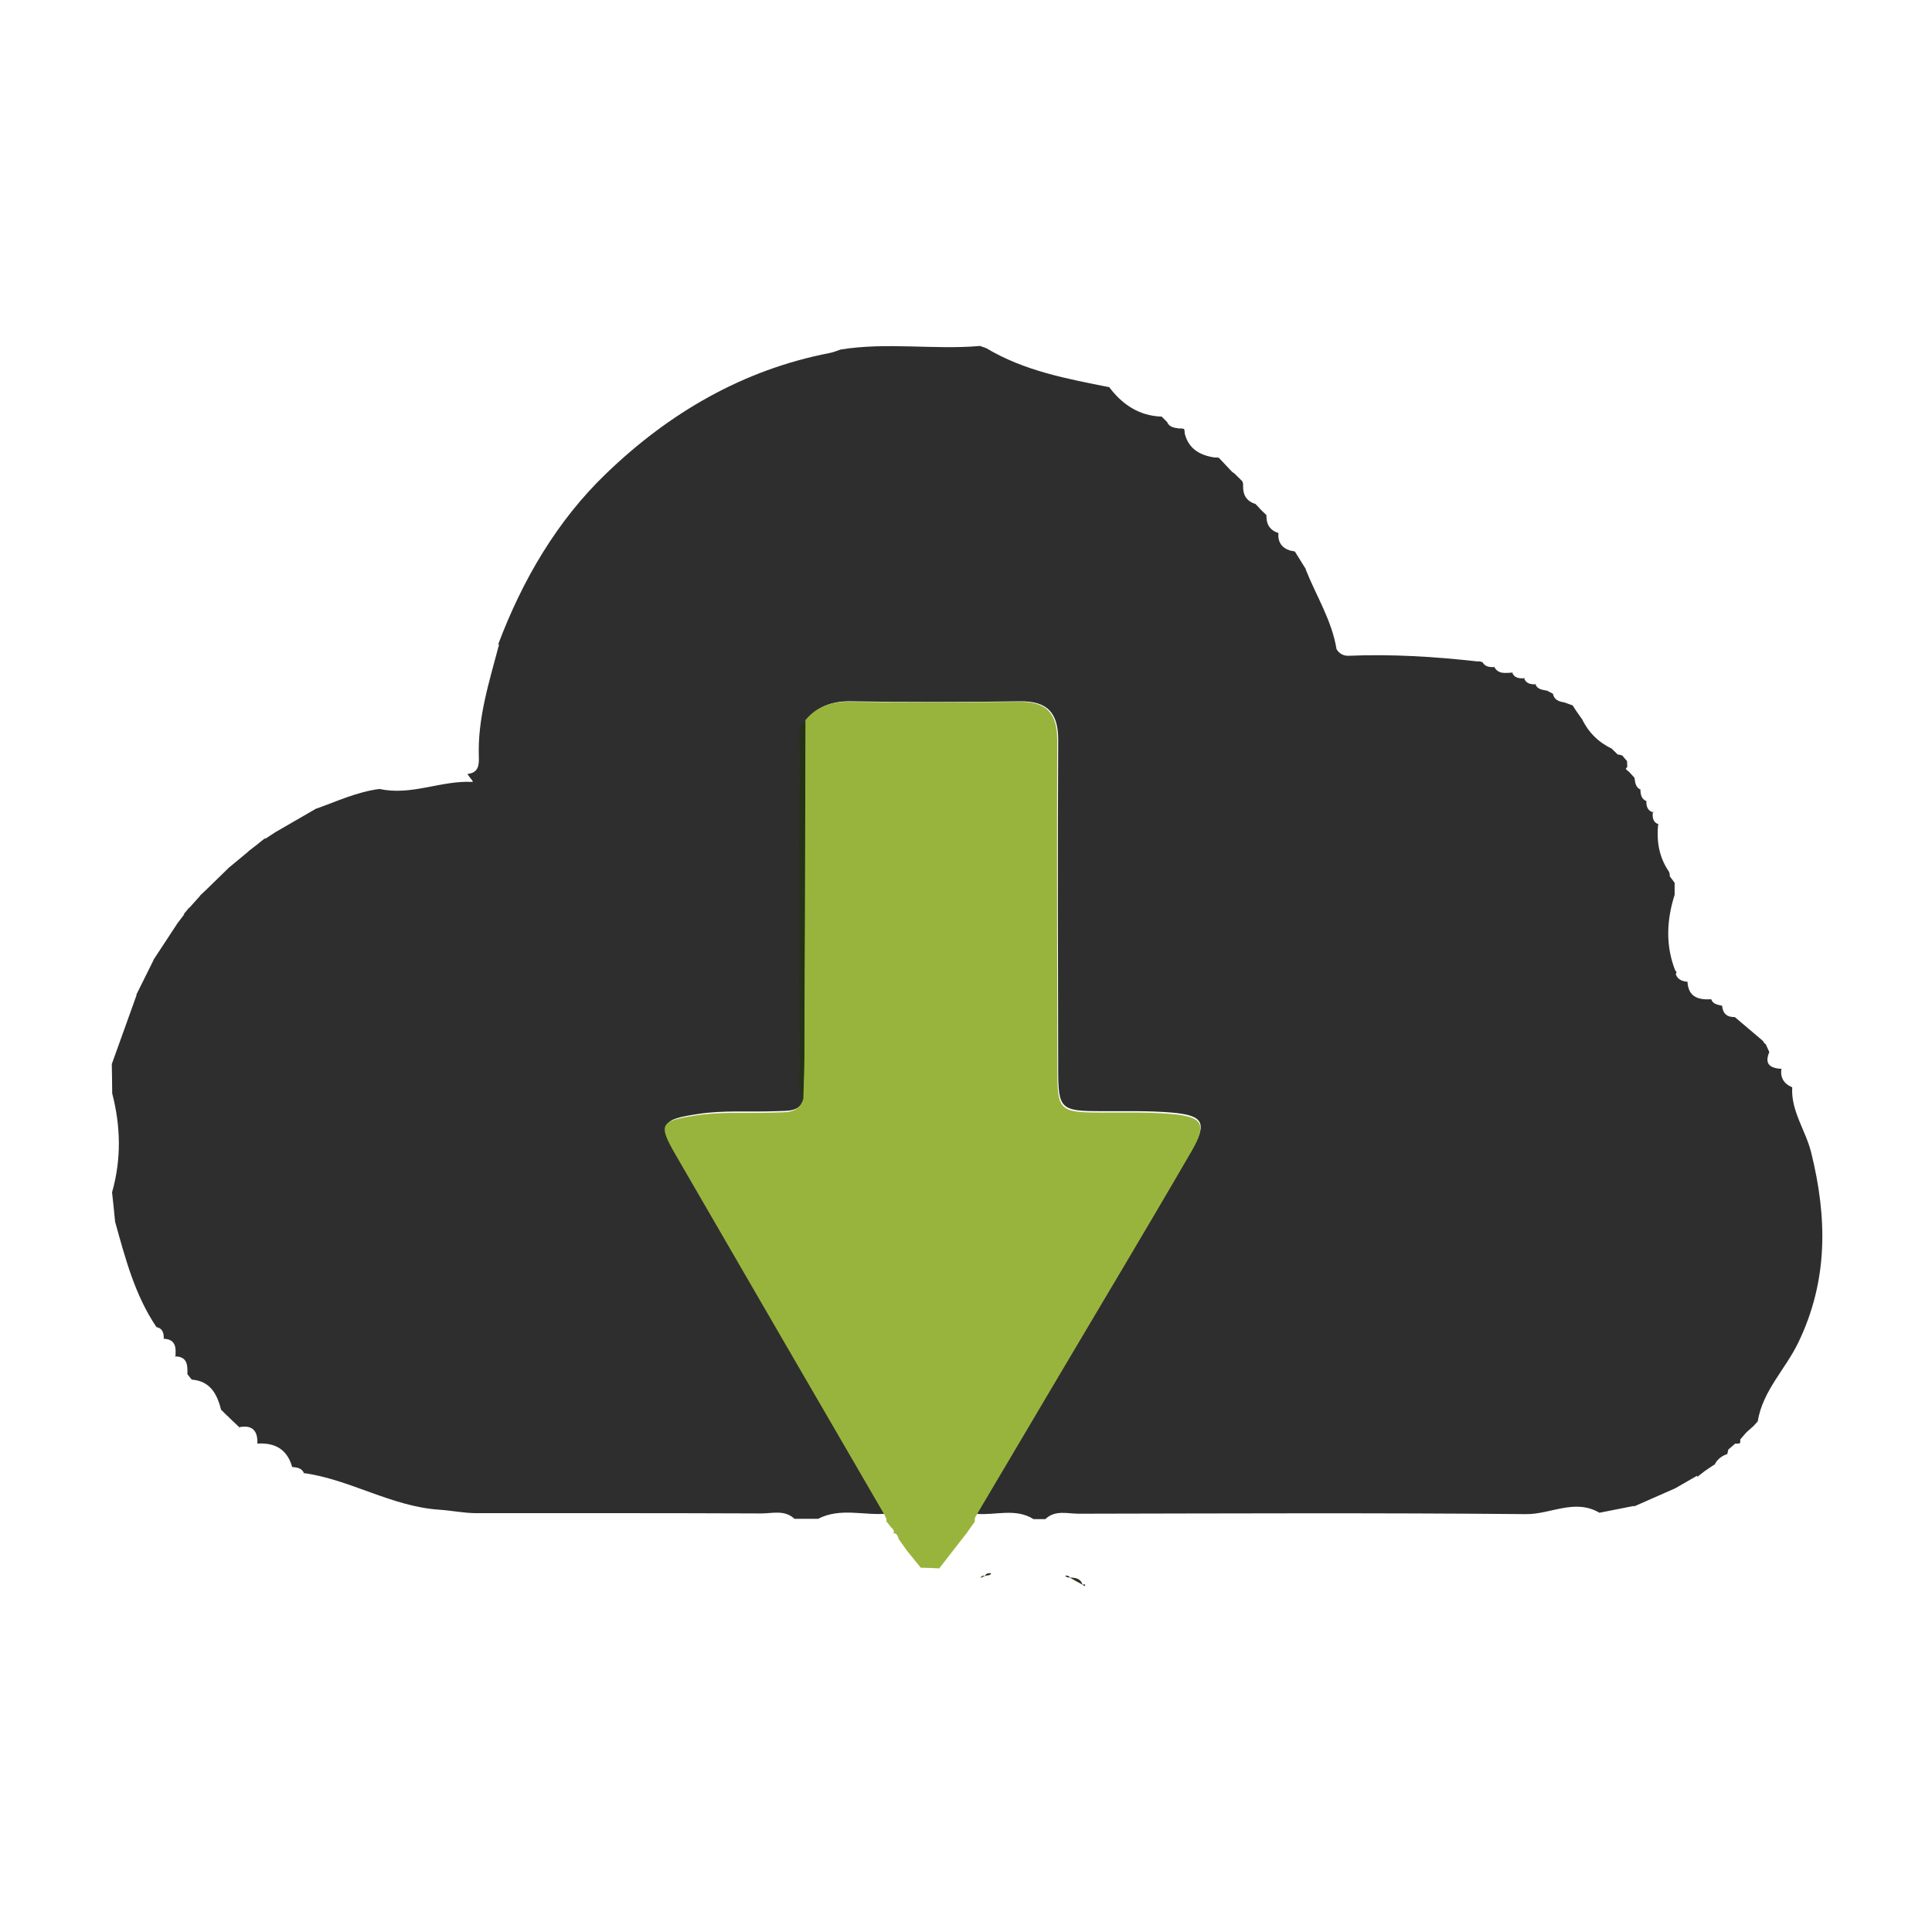
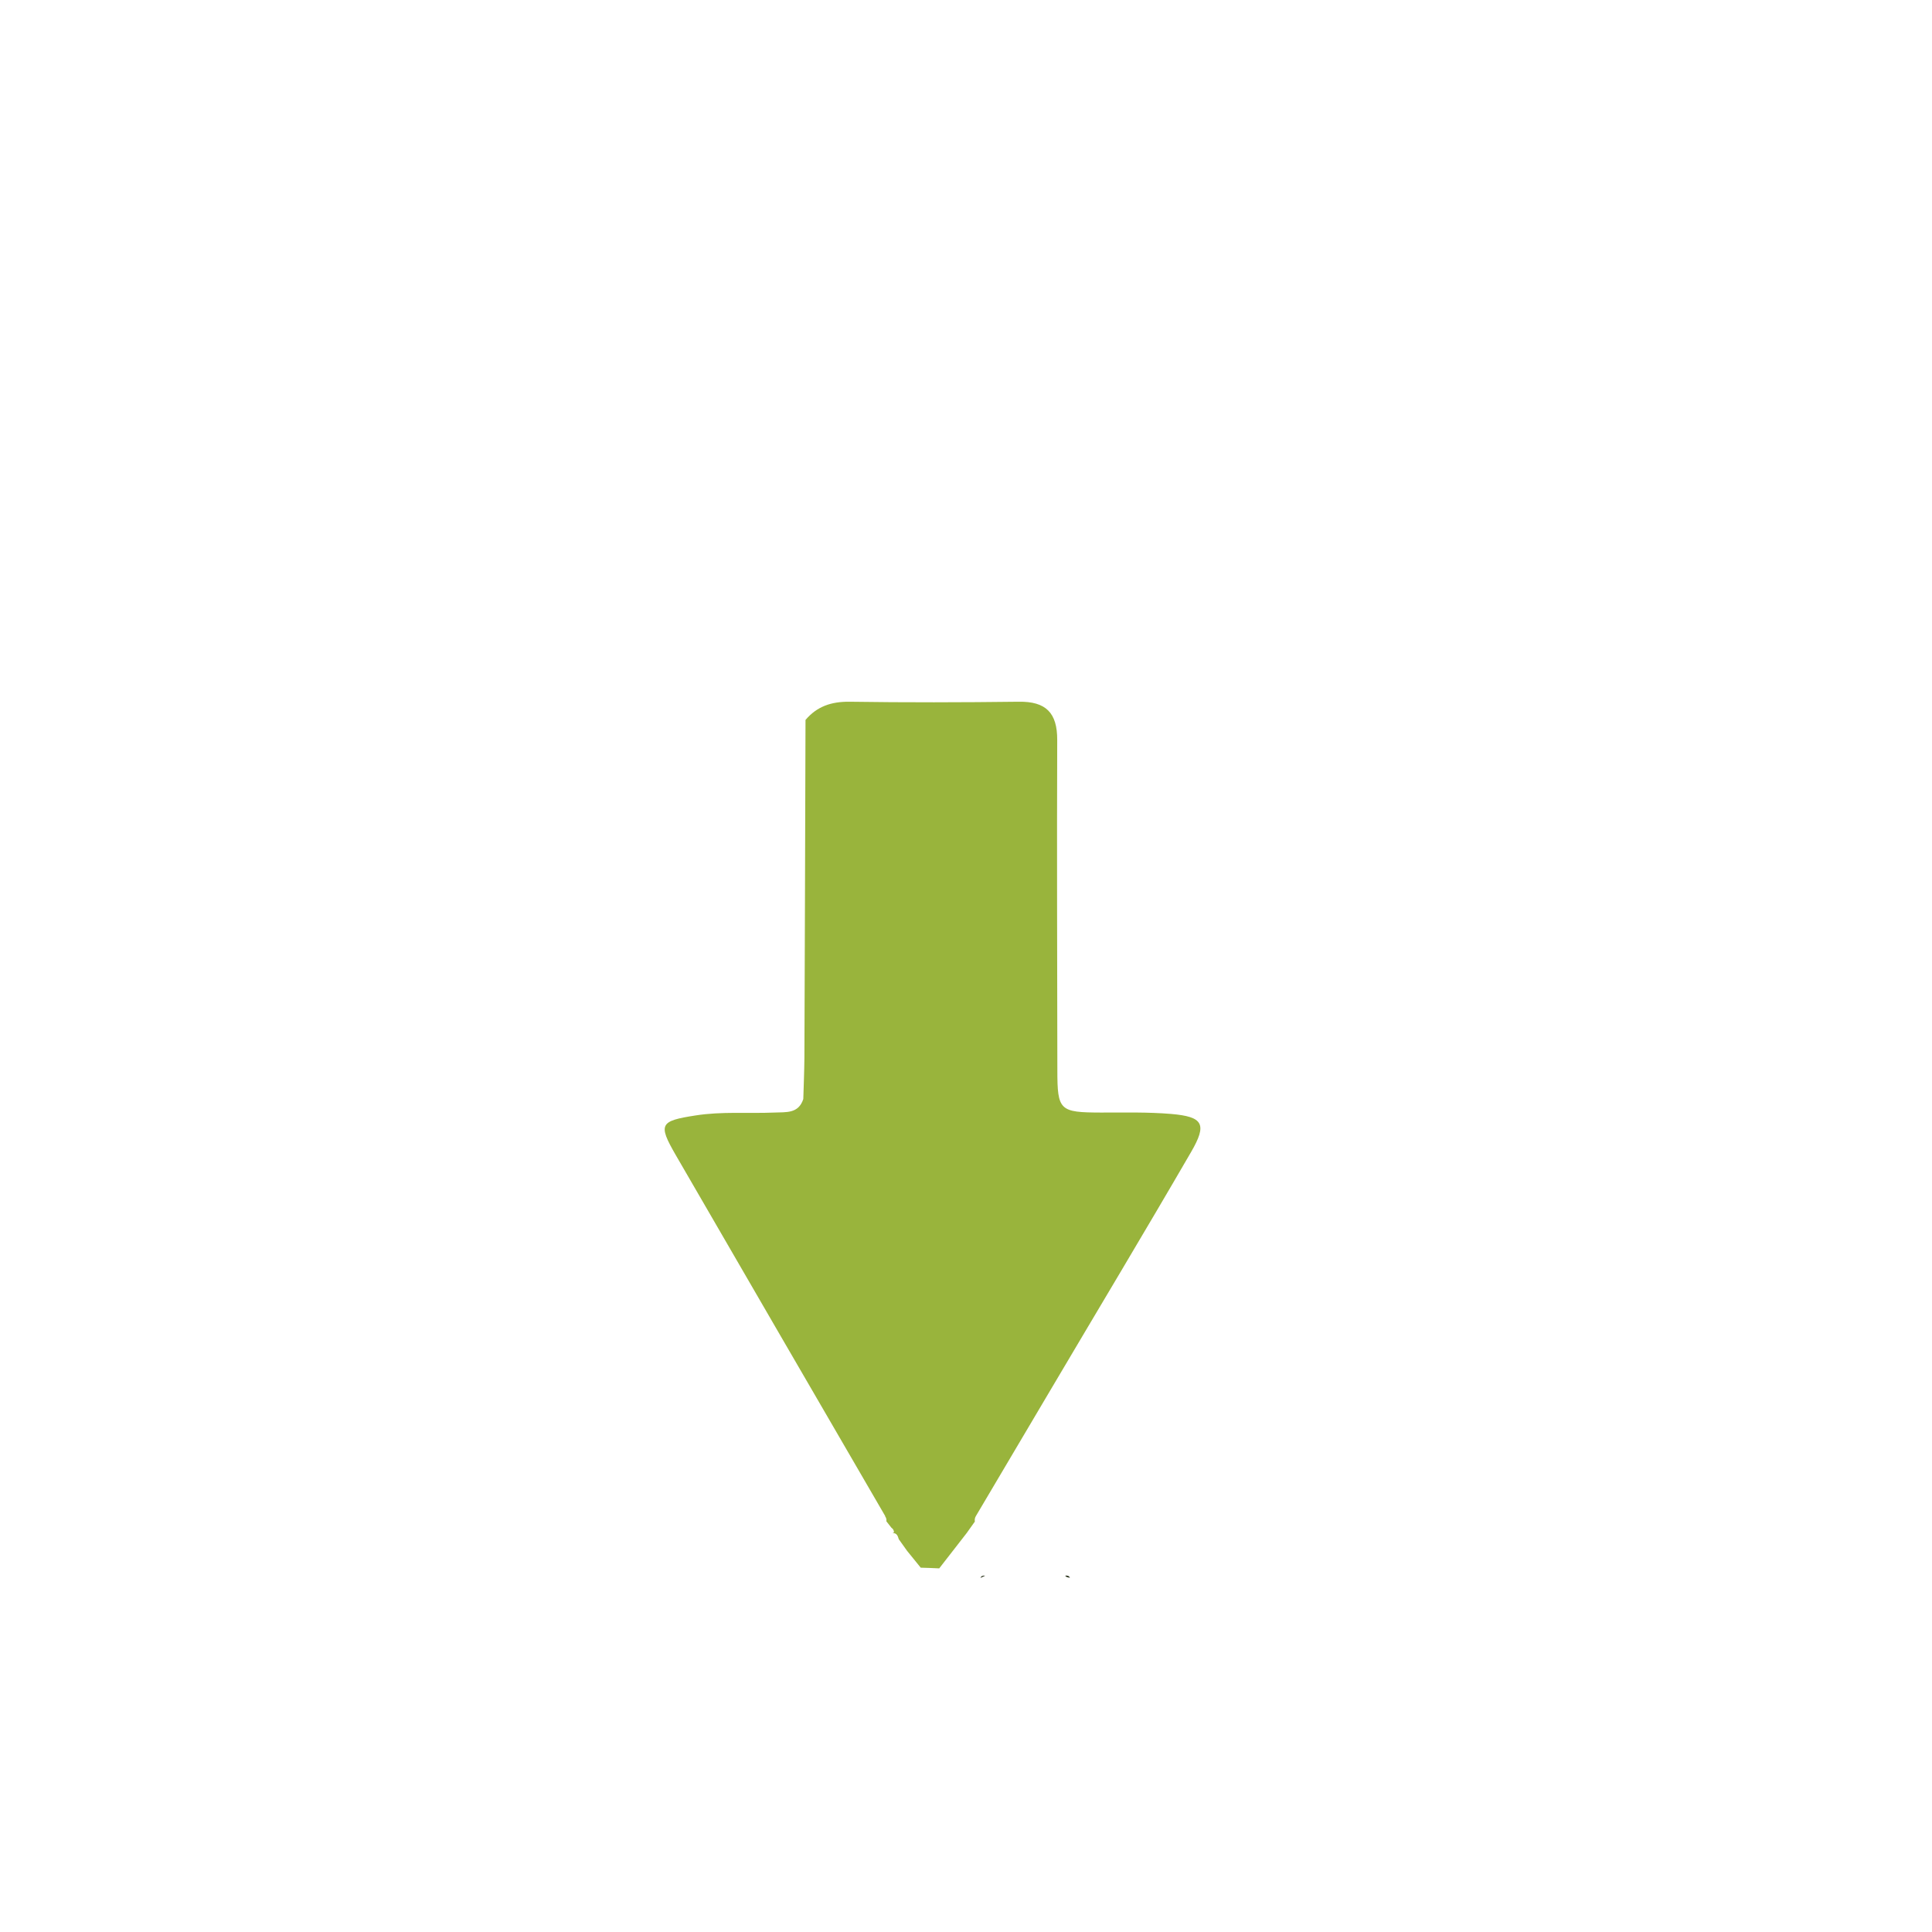
<svg xmlns="http://www.w3.org/2000/svg" id="Elements" viewBox="0 0 140 140">
  <defs>
    <style>
      .cls-1 {
        fill: #99b43c;
      }

      .cls-2 {
        fill: #273118;
      }

      .cls-3 {
        fill: #2e2e2e;
      }
    </style>
  </defs>
  <g>
-     <path class="cls-2" d="m78.44,114.83c-.31-.17-.62-.34-.92-.51.4,0,.78.05.92.51Z" />
-     <path class="cls-2" d="m71.83,114c-.09.21-.31.13-.46.2.09-.22.28-.2.46-.2Z" />
-     <path class="cls-2" d="m78.6,114.94c-.06-.04-.12-.08-.18-.12.07,0,.14,0,.22,0-.01.04-.02.08-.04.13Z" />
    <path class="cls-2" d="m77.53,114.33c-.12-.03-.26-.02-.34-.15.14-.02.27,0,.34.15Z" />
    <path class="cls-2" d="m71.39,114.18c-.11.05-.23.11-.34.16.06-.15.19-.18.34-.16Z" />
-     <path class="cls-3" d="m36.09,46.72c1.76-4.68,4.26-8.97,7.84-12.41,4.54-4.37,9.88-7.51,16.19-8.73.27-.05.53-.16.79-.25,3.36-.55,6.75.03,10.11-.26.15.05.3.11.45.16,2.75,1.65,5.85,2.22,8.93,2.83,0,0-.05-.04-.05-.04.96,1.28,2.18,2.12,3.84,2.17,0,0-.04-.03-.04-.03.16.16.31.31.47.47,0,0-.05-.05-.05-.05.17.39.53.42.88.47.12-.01.25,0,.36.04.03.11.04.21.04.32.28,1.12,1.1,1.58,2.15,1.74.11,0,.22,0,.32.02.32.34.64.68.97,1.03,0,0,.14.1.15.1.2.2.4.4.6.59,0,0-.02-.02-.02-.02.05.11.07.22.06.33-.02.66.24,1.12.9,1.32l-.06-.06c.15.16.31.32.46.49,0,0-.05-.05-.05-.05.16.15.31.31.47.46,0,0-.03-.04-.03-.04-.02.65.23,1.11.89,1.31l-.02-.03c-.06.66.22,1.1.86,1.3.11.01.23.04.34.07,0,0-.03-.04-.03-.04.28.45.56.9.84,1.35,0,0-.04-.03-.04-.03.76,1.92,1.9,3.7,2.24,5.79.2.33.5.49.87.48,3.12-.13,6.23.06,9.34.41h.19s.18.06.18.06c.2.35.54.36.89.35l-.05-.03c.31.59.85.44,1.35.43l-.06-.06c.15.47.53.49.93.47l-.07-.07c.13.47.5.52.9.51l-.07-.05c.13.43.52.44.86.51.14.07.28.15.42.22.09.45.44.57.83.63.21.08.43.15.64.23,0,0-.04,0-.03,0,.08.13.17.26.25.39.15.22.31.44.46.65,0,0-.05-.08-.05-.08.47.98,1.2,1.7,2.18,2.17l-.07-.06c.16.16.33.32.49.48.11,0,.22.03.33.07.11.13.22.27.34.4,0,.14.02.28.02.42-.04.05-.12.14-.11.15.08.09.17.16.26.23l-.05-.05c.15.16.29.32.44.48,0,0-.02-.03-.02-.03.05.35.07.71.46.88l-.03-.04c.01.37.05.72.47.88l-.04-.05c-.01.41.08.75.54.86l-.06-.08c-.05.4-.04.78.43.94l-.05-.06c-.13,1.23.04,2.39.75,3.44.07.11.1.24.08.37.12.16.24.32.36.48,0,.29,0,.58,0,.87-.58,1.83-.67,3.66.04,5.48.1.08.12.16.04.27.15.42.49.52.88.56,0,0-.03-.03-.03-.03.05,1.13.79,1.35,1.73,1.29h-.01c.12.36.46.39.77.47h.02c.05.57.36.84.92.82.68.58,1.36,1.15,2.04,1.73,0,0,.08.14.08.14,0,0,.13.11.13.11.08.19.17.37.25.56-.4.94.14,1.17.92,1.22l-.04-.04c-.1.66.16,1.11.78,1.37-.1,1.72.97,3.11,1.37,4.71,1.18,4.75,1.24,9.29-.93,13.79-.93,1.93-2.58,3.49-2.94,5.71-.11.12-.21.24-.32.35-.18.16-.36.32-.54.48,0,0,.07-.07.07-.07-.16.18-.31.36-.47.54,0,.1,0,.2-.03.29-.11.02-.23.03-.34.02-.17.14-.33.29-.5.43-.02.12-.05.23-.09.35,0,0,.06-.04.06-.04-.44.14-.78.39-.98.82,0,0,.06-.08.06-.08-.28.19-.56.37-.83.56,0,0,.06-.04.06-.04-.18.14-.36.28-.54.42,0,0,.01-.1.01-.1-.56.32-1.11.64-1.67.96,0,0,.07-.04.07-.04-1.01.44-2.01.88-3.02,1.33,0,0,.06-.06.06-.06-.84.17-1.68.33-2.53.5-1.79-1.05-3.54.12-5.32.1-10.81-.1-21.62-.05-32.42-.03-.81,0-1.7-.29-2.41.39-.29,0-.57,0-.86,0-1.31-.82-2.75-.26-4.12-.38,1.79-3.02,3.58-6.04,5.37-9.07,3.41-5.75,6.84-11.48,10.2-17.26,1.17-2.02.87-2.55-1.45-2.75-1.68-.14-3.38-.09-5.06-.1-2.99,0-3.15-.14-3.15-3.06-.02-7.95-.04-15.91,0-23.86,0-1.97-.81-2.81-2.78-2.78-4.08.06-8.17.07-12.25,0-1.3-.02-2.33.34-3.16,1.31-.67.53-.46,1.28-.47,1.96-.01,7.88-.01,15.75,0,23.63,0,.62-.16,1.28.31,1.82-.35,1.08-1.26.94-2.09.98-1.9.08-3.8-.09-5.7.21-2.57.4-2.73.62-1.45,2.84,5.04,8.71,10.11,17.42,15.16,26.12-1.65.14-3.37-.46-4.97.37-.57,0-1.14,0-1.71,0-.71-.67-1.6-.39-2.41-.39-6.87-.03-13.75-.02-20.62-.02-.91,0-1.81-.19-2.7-.25-3.48-.23-6.47-2.2-9.86-2.66,0,0,.06.04.06.04-.16-.42-.53-.44-.89-.48,0,0,.03.03.03.03-.36-1.31-1.26-1.81-2.55-1.72h.02c.04-.98-.41-1.4-1.4-1.17,0,0,.11,0,.11,0-.17-.16-.34-.32-.51-.48,0,0,.07.07.07.07-.17-.16-.33-.32-.5-.49,0,0,.06.07.06.07-.16-.16-.32-.32-.48-.48,0,0,.03.06.03.06-.29-1.15-.77-2.11-2.14-2.22-.1-.13-.21-.26-.31-.39.02-.66,0-1.29-.91-1.29,0,0,.04.04.04.04.05-.66.05-1.29-.87-1.32,0,0,.03.04.03.04,0-.4-.04-.78-.53-.88-1.57-2.32-2.26-4.99-3-7.64-.07-.71-.14-1.42-.22-2.13.68-2.39.63-4.78.01-7.17,0-.71-.02-1.42-.03-2.13,0,0,0,.01,0,.01.6-1.68,1.21-3.36,1.81-5.04,0,0-.05.05-.05.05.43-.87.86-1.73,1.29-2.6,0,0-.04.05-.04.05.57-.86,1.13-1.73,1.7-2.59,0,0-.03.03-.03.03.2-.26.39-.52.59-.78,0,0-.08.04-.08.04.15-.18.3-.35.44-.53,0,0-.04.08-.04.08.28-.31.55-.62.83-.93,0,0-.06.04-.06.04.17-.16.34-.32.51-.48.54-.53,1.08-1.05,1.62-1.58.46-.38.93-.77,1.39-1.15,0,0,.03-.04.03-.04.25-.19.5-.39.75-.58,0,0-.06.04-.06.04.18-.14.36-.29.54-.43,0,0-.06.1-.06.1.28-.18.56-.37.84-.55,0,0-.06.04-.06.04,1-.58,2.01-1.16,3.01-1.74,0,0-.05.05-.05.04,1.51-.54,2.98-1.23,4.59-1.43,2.29.51,4.46-.63,6.72-.51.14,0-.26-.36-.35-.58.74-.07.84-.57.82-1.18-.11-2.85.76-5.52,1.47-8.22Z" />
-     <path class="cls-2" d="m58.4,52.2c-.03,8.15-.05,16.31-.08,24.46,0,.98-.05,1.97-.08,2.95-.47-.54-.31-1.21-.31-1.82-.01-7.88-.01-15.75,0-23.63,0-.68-.21-1.43.47-1.96Z" />
+     <path class="cls-2" d="m58.4,52.2Z" />
  </g>
  <path class="cls-1" d="m64.14,109.85c-5.07-8.73-10.14-17.45-15.19-26.18-1.28-2.22-1.12-2.44,1.45-2.84,1.9-.3,3.81-.13,5.71-.21.84-.04,1.75.1,2.1-.98.03-.98.07-1.97.08-2.96.03-8.17.06-16.34.08-24.51.83-.98,1.86-1.33,3.17-1.32,4.09.06,8.18.05,12.28,0,1.97-.03,2.8.8,2.79,2.78-.03,7.97,0,15.95.01,23.92,0,2.93.17,3.06,3.16,3.07,1.69,0,3.39-.04,5.08.1,2.33.2,2.63.73,1.45,2.76-3.36,5.79-6.81,11.53-10.22,17.3-1.79,3.03-3.59,6.06-5.38,9.09-.07.12-.09.25-.07.39-.2.28-.39.55-.59.83-.66.85-1.33,1.71-1.99,2.56-.45-.02-.89-.04-1.34-.05-.33-.41-.66-.81-.99-1.22-.21-.29-.41-.58-.62-.87,0,0,.02.03.02.03-.07-.23-.14-.46-.45-.45,0,0,.1-.05.1-.05,0-.14-.06-.25-.18-.33-.12-.16-.24-.31-.37-.47.02-.13-.01-.25-.09-.36Z" />
</svg>